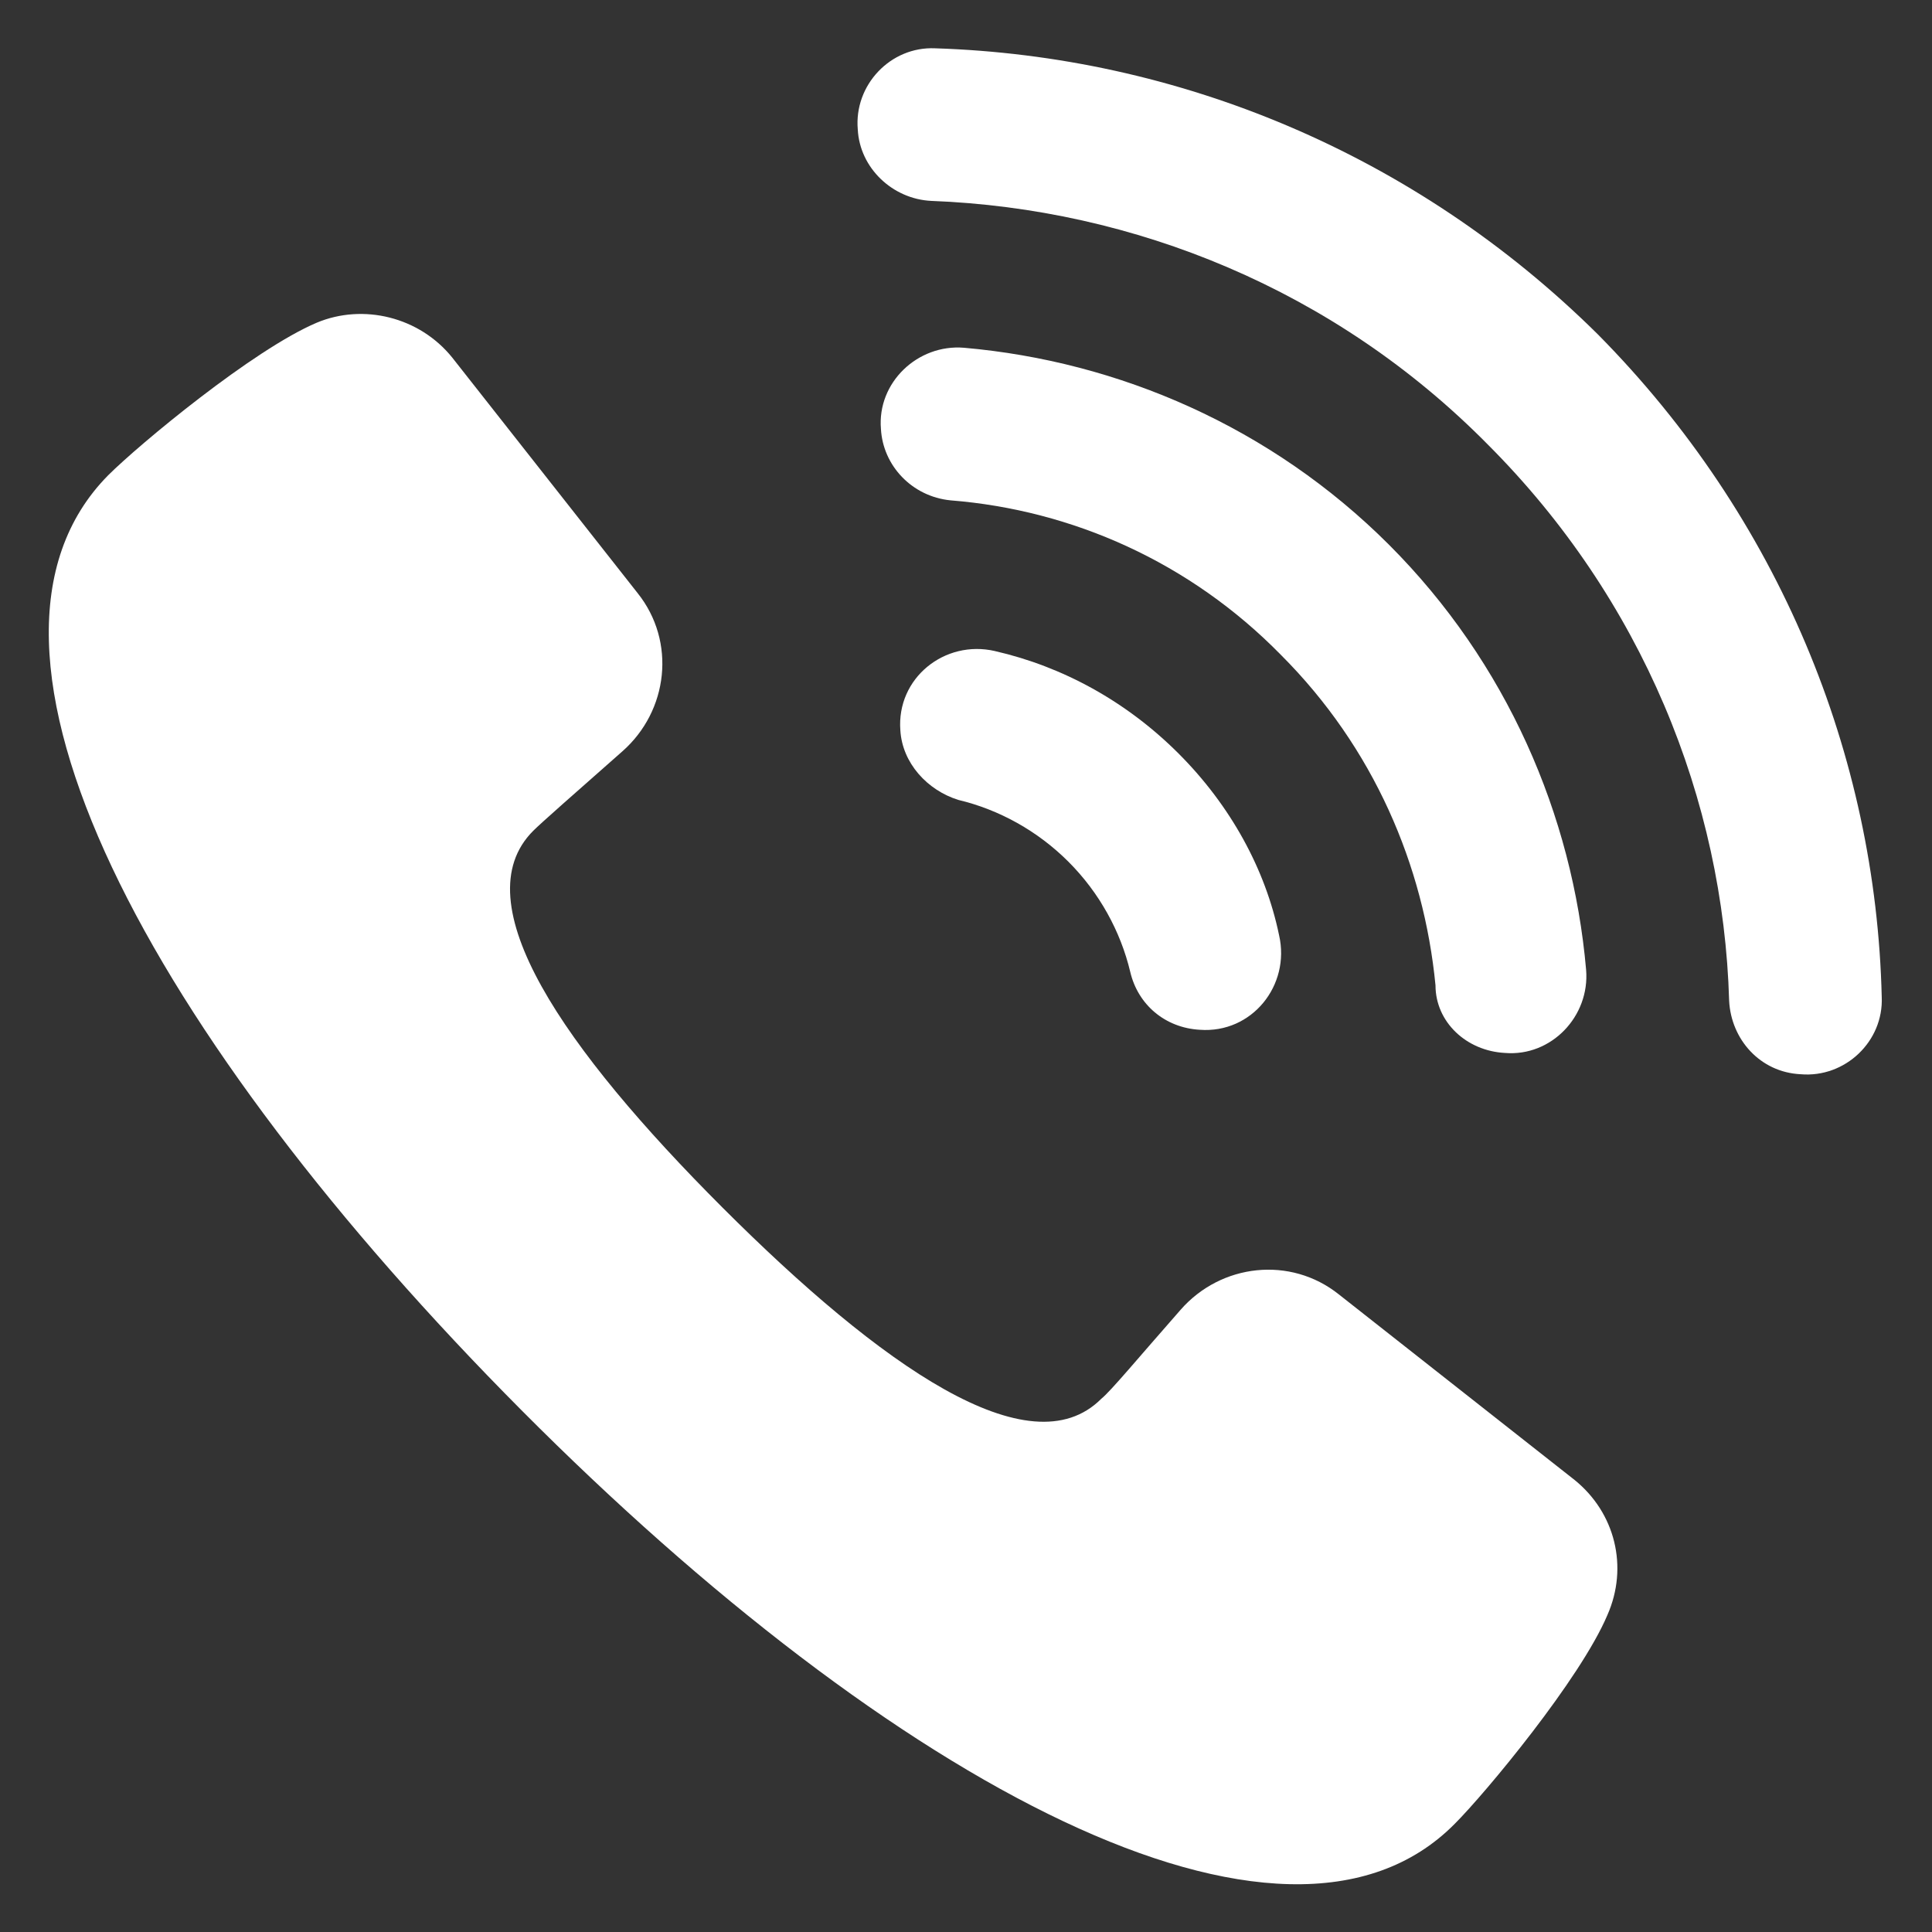
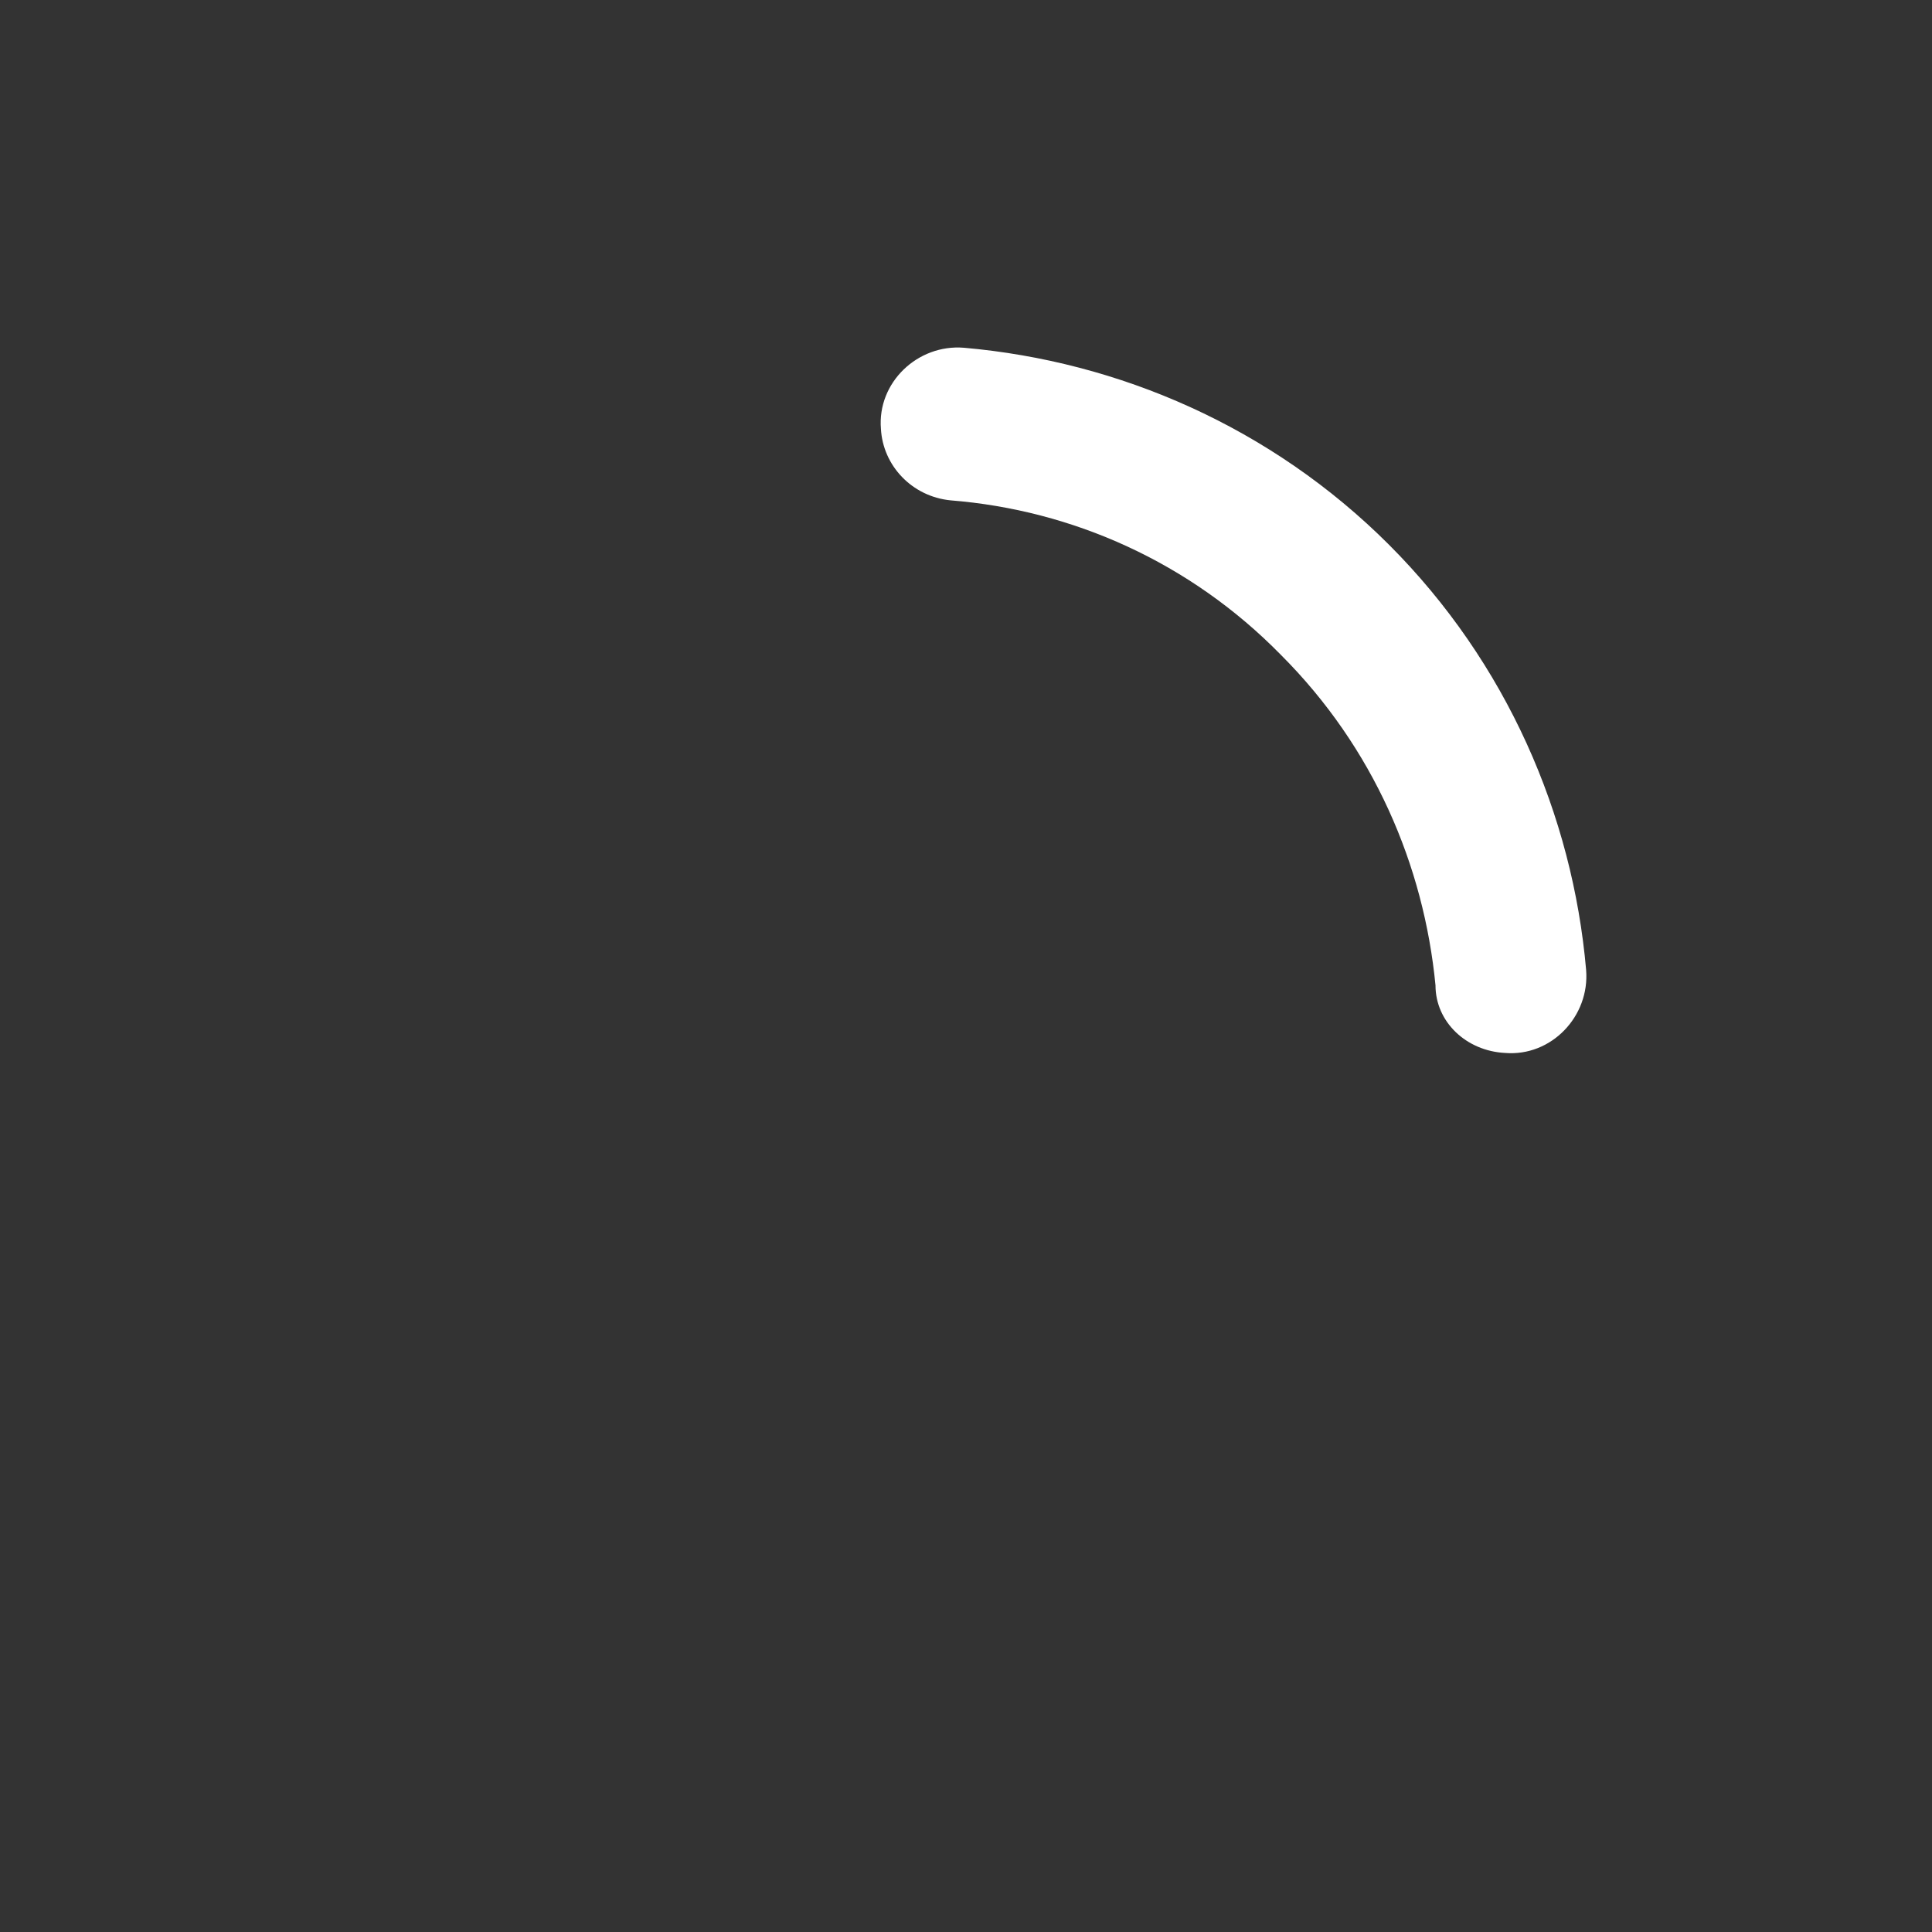
<svg xmlns="http://www.w3.org/2000/svg" width="100pt" height="100pt" version="1.1" viewBox="0 0 100 100">
  <rect x="0" y="0" width="100" height="100" fill="#333333" stroke="none" />
  <g fill="#ffffff">
-     <path d="m81.5 76.602-12.199-9.602c-2.5-2-6.102-1.602-8.199 0.801-2.199 2.5-3.602 4.199-4.102 4.602-3.699 3.699-11.398-1.699-19.602-9.898-8.199-8.203-13.5-15.805-9.797-19.504 0.398-0.398 2.102-1.898 4.602-4.102 2.398-2.102 2.801-5.699 0.801-8.199l-9.602-12.199c-1.699-2.102-4.602-2.801-7-1.801-3.301 1.398-9.199 6.301-10.801 7.898-8.801 8.902 2.199 29.102 21.398 48.402s39.5 30.301 48.301 21.398c1.602-1.602 6.5-7.5 7.898-10.801 1.102-2.496 0.402-5.297-1.699-6.996z" />
-     <path d="m51.5 33.699c-2.602-0.602-5.102 1.398-4.898 4.102 0.102 1.699 1.398 3.102 3 3.602 2.102 0.5 4.102 1.602 5.699 3.199 1.602 1.602 2.699 3.602 3.199 5.699 0.398 1.699 1.801 2.898 3.602 3 2.699 0.199 4.699-2.301 4.102-4.898-0.703-3.402-2.504-6.703-5.203-9.402s-6-4.5-9.5-5.301z" />
    <path d="m77.898 54.5c2.398 0.199 4.398-1.898 4.199-4.301-0.699-8-4.102-15.898-10.199-22-6.102-6.102-14-9.5-22-10.199-2.398-0.199-4.5 1.801-4.301 4.199 0.102 1.898 1.602 3.5 3.602 3.699 6.301 0.5 12.398 3.199 17.102 8 4.801 4.801 7.398 10.898 8 17.102 0 1.898 1.598 3.398 3.598 3.5z" />
-     <path d="m82.699 17.301c-9.5-9.402-21.801-14.402-34.301-14.801-2.301-0.102-4.199 1.898-4 4.199 0.102 2 1.801 3.602 3.801 3.699 10.5 0.402 20.902 4.602 28.801 12.602 8 8 12.199 18.398 12.5 28.801 0.102 2 1.602 3.699 3.699 3.801 2.301 0.199 4.301-1.699 4.199-4-0.297-12.5-5.297-24.801-14.699-34.301z" />
  </g>
</svg>